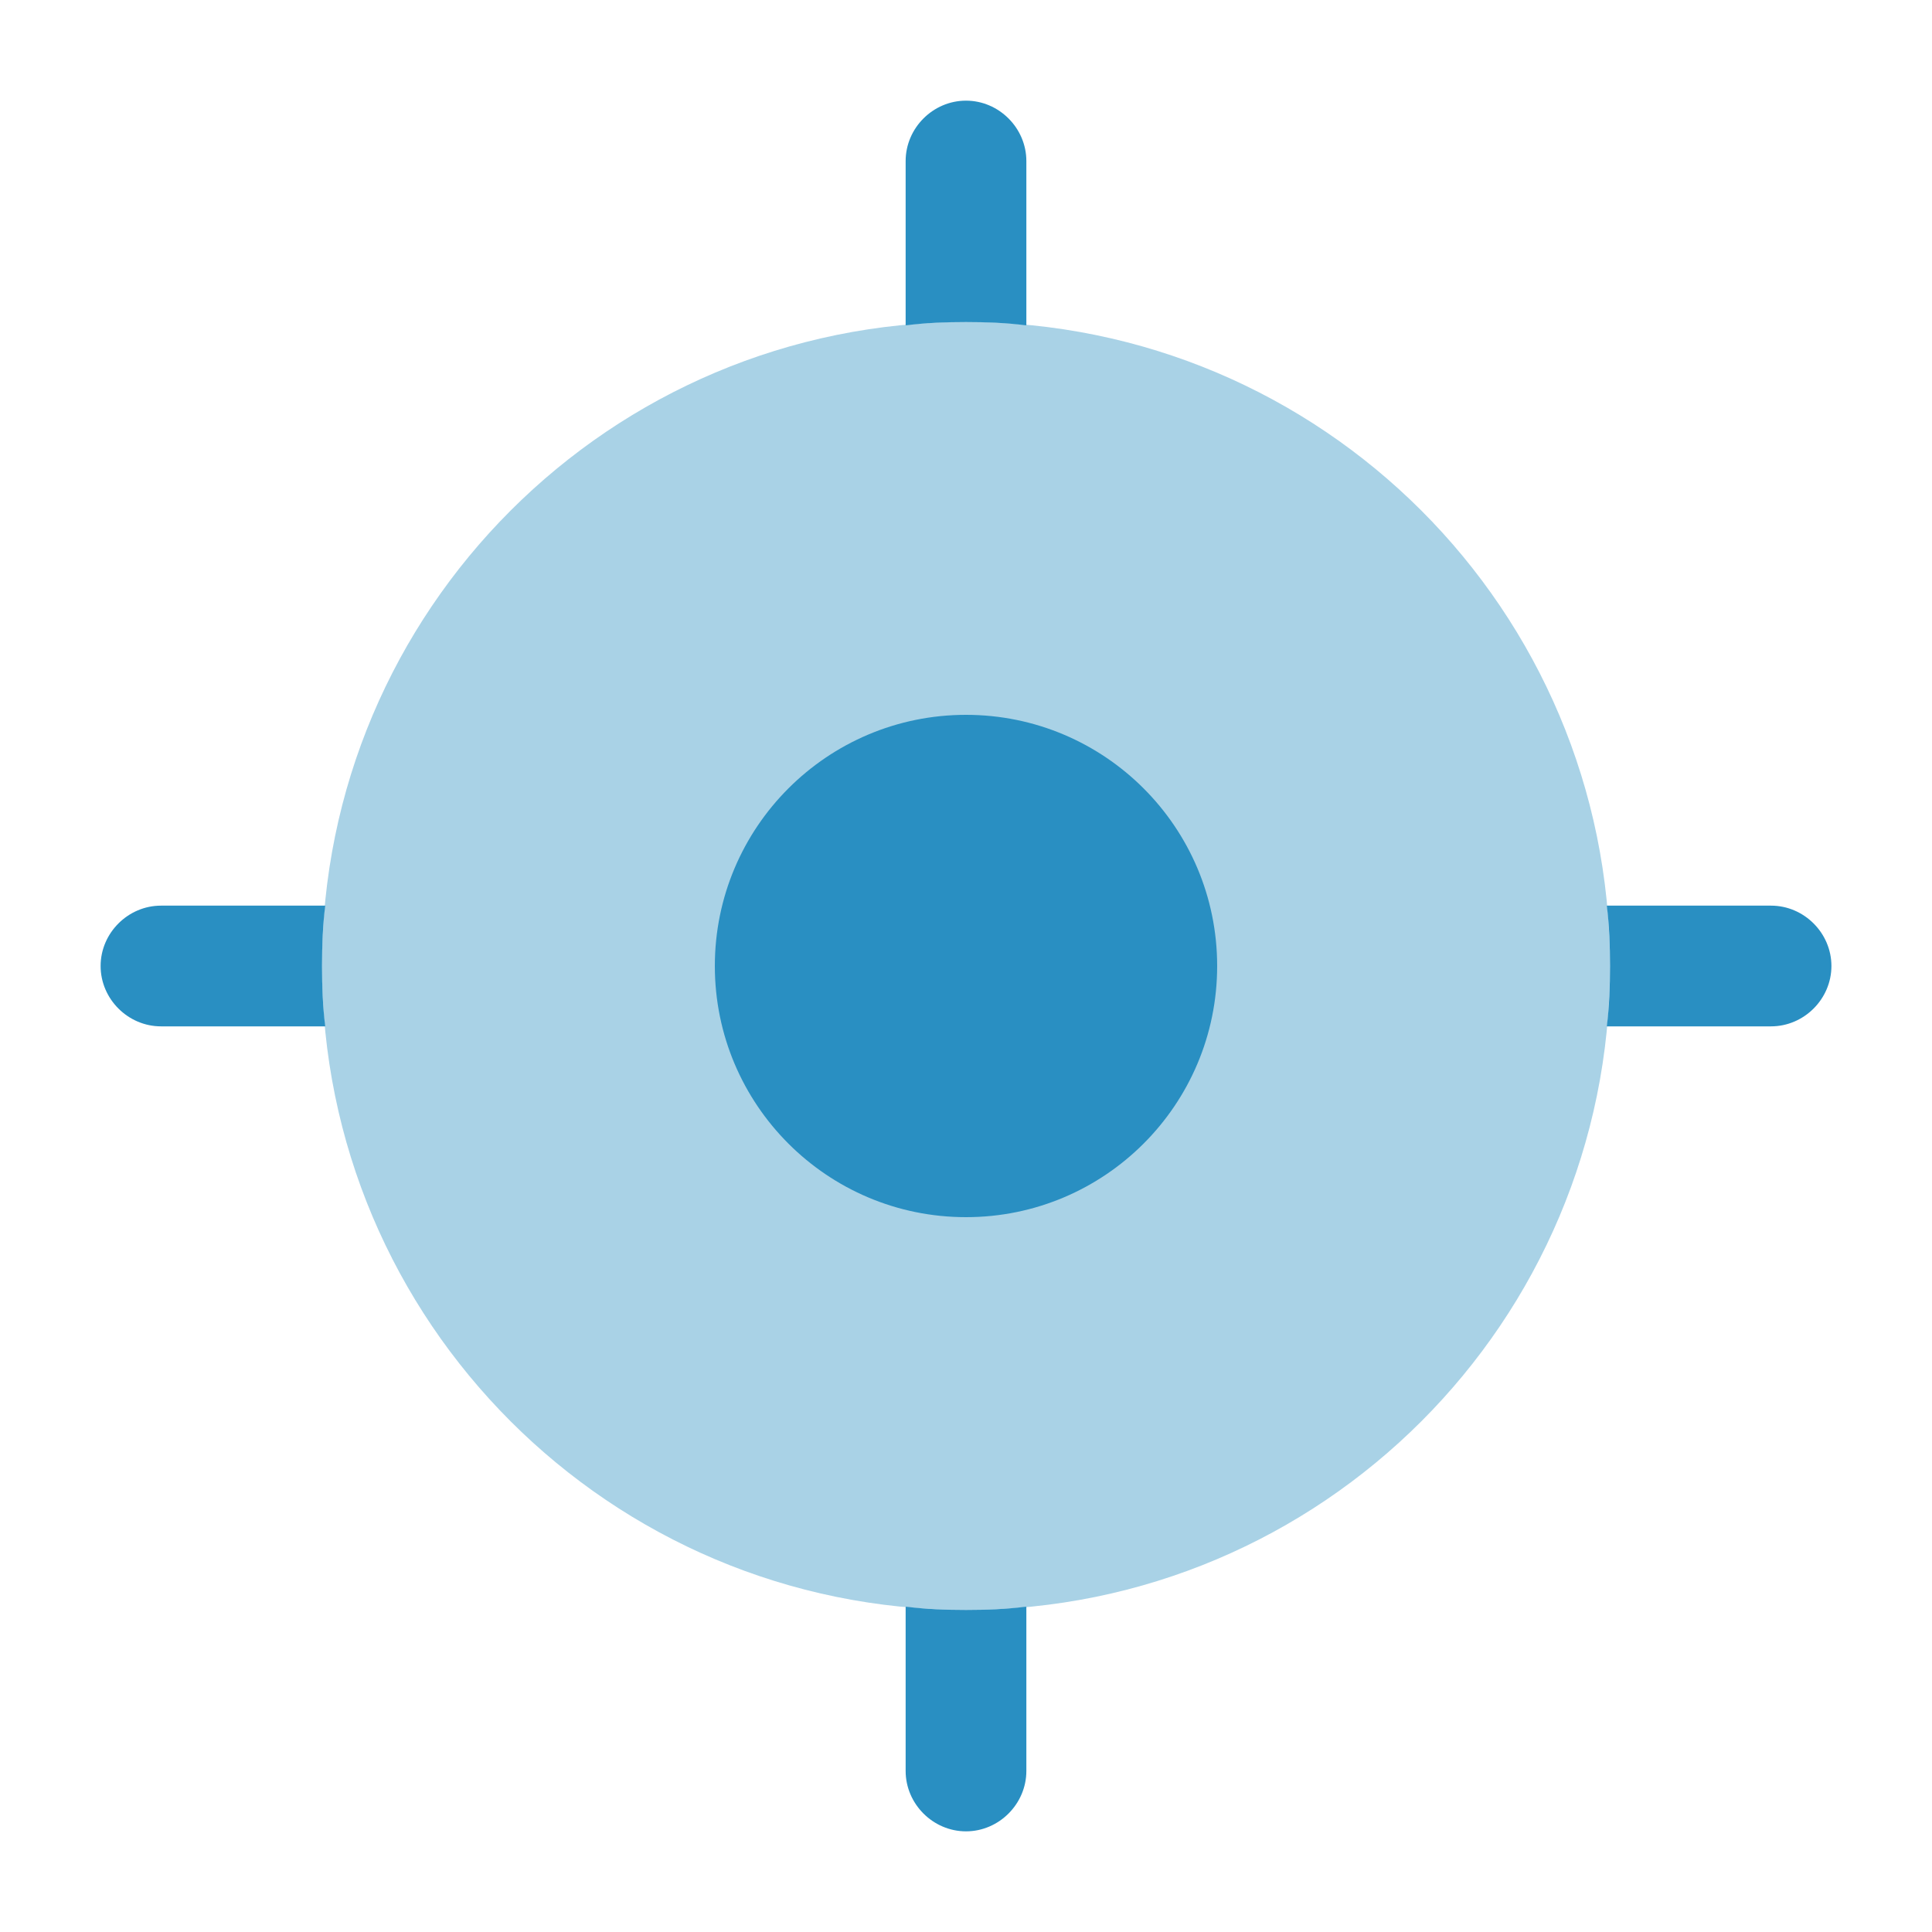
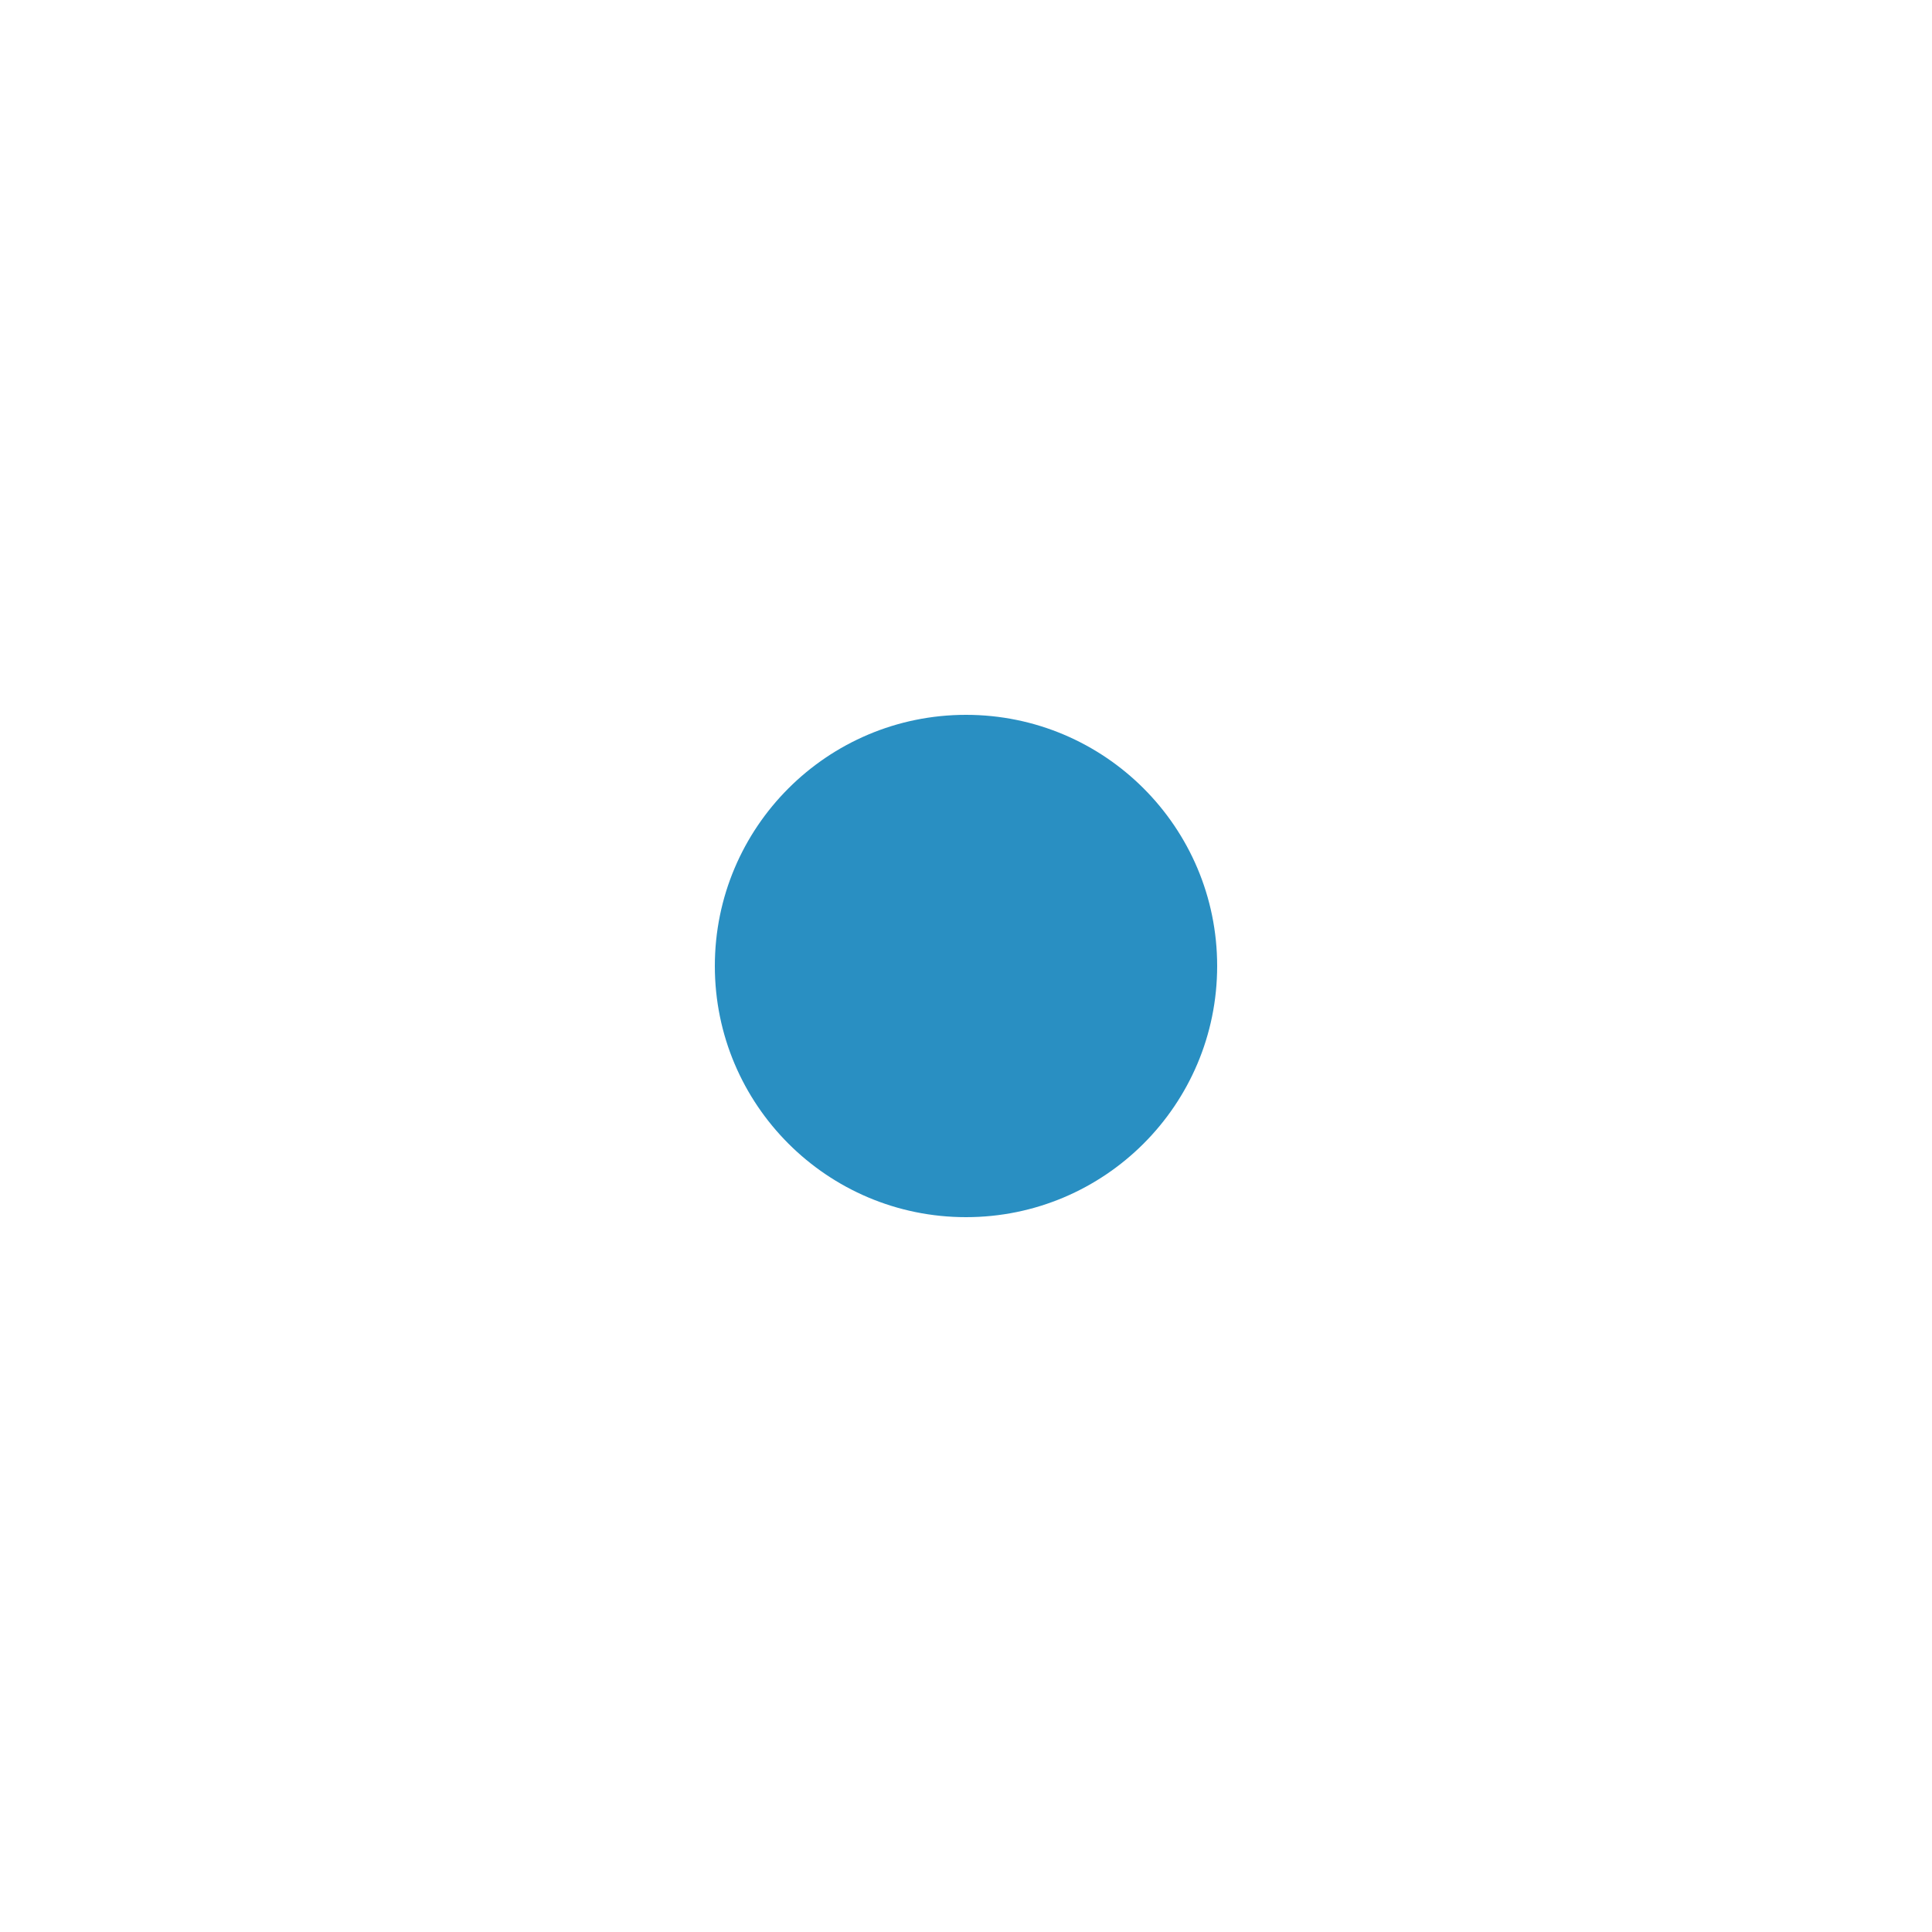
<svg xmlns="http://www.w3.org/2000/svg" width="50" height="50" viewBox="0 0 50 50" fill="none">
-   <path opacity="0.4" d="M25 41.665C34.204 41.665 41.666 34.203 41.666 24.999C41.666 15.794 34.204 8.332 25 8.332C15.795 8.332 8.333 15.794 8.333 24.999C8.333 34.203 15.795 41.665 25 41.665Z" fill="#298FC2" />
  <path d="M25 31.5C28.59 31.5 31.5 28.59 31.5 25C31.5 21.41 28.59 18.5 25 18.5C21.41 18.5 18.5 21.41 18.5 25C18.5 28.59 21.41 31.5 25 31.5Z" fill="#298FC2" />
-   <path d="M26.562 4.168V8.418H26.542C26.042 8.355 25.521 8.335 25 8.335C24.479 8.335 23.958 8.355 23.458 8.418H23.438V4.168C23.438 3.314 24.146 2.605 25 2.605C25.854 2.605 26.562 3.314 26.562 4.168Z" fill="#298FC2" />
-   <path d="M8.334 25C8.334 25.521 8.354 26.062 8.417 26.562H4.167C3.313 26.562 2.604 25.854 2.604 25C2.604 24.146 3.313 23.438 4.167 23.438H8.417C8.354 23.938 8.334 24.479 8.334 25Z" fill="#298FC2" />
-   <path d="M26.562 41.582V45.832C26.562 46.686 25.854 47.395 25 47.395C24.146 47.395 23.438 46.686 23.438 45.832V41.582H23.458C23.958 41.645 24.479 41.665 25 41.665C25.521 41.665 26.042 41.645 26.542 41.582H26.562Z" fill="#298FC2" />
-   <path d="M47.397 25C47.397 25.854 46.688 26.562 45.834 26.562H41.584C41.647 26.062 41.667 25.521 41.667 25C41.667 24.479 41.647 23.938 41.584 23.438H45.834C46.688 23.438 47.397 24.146 47.397 25Z" fill="#298FC2" />
</svg>